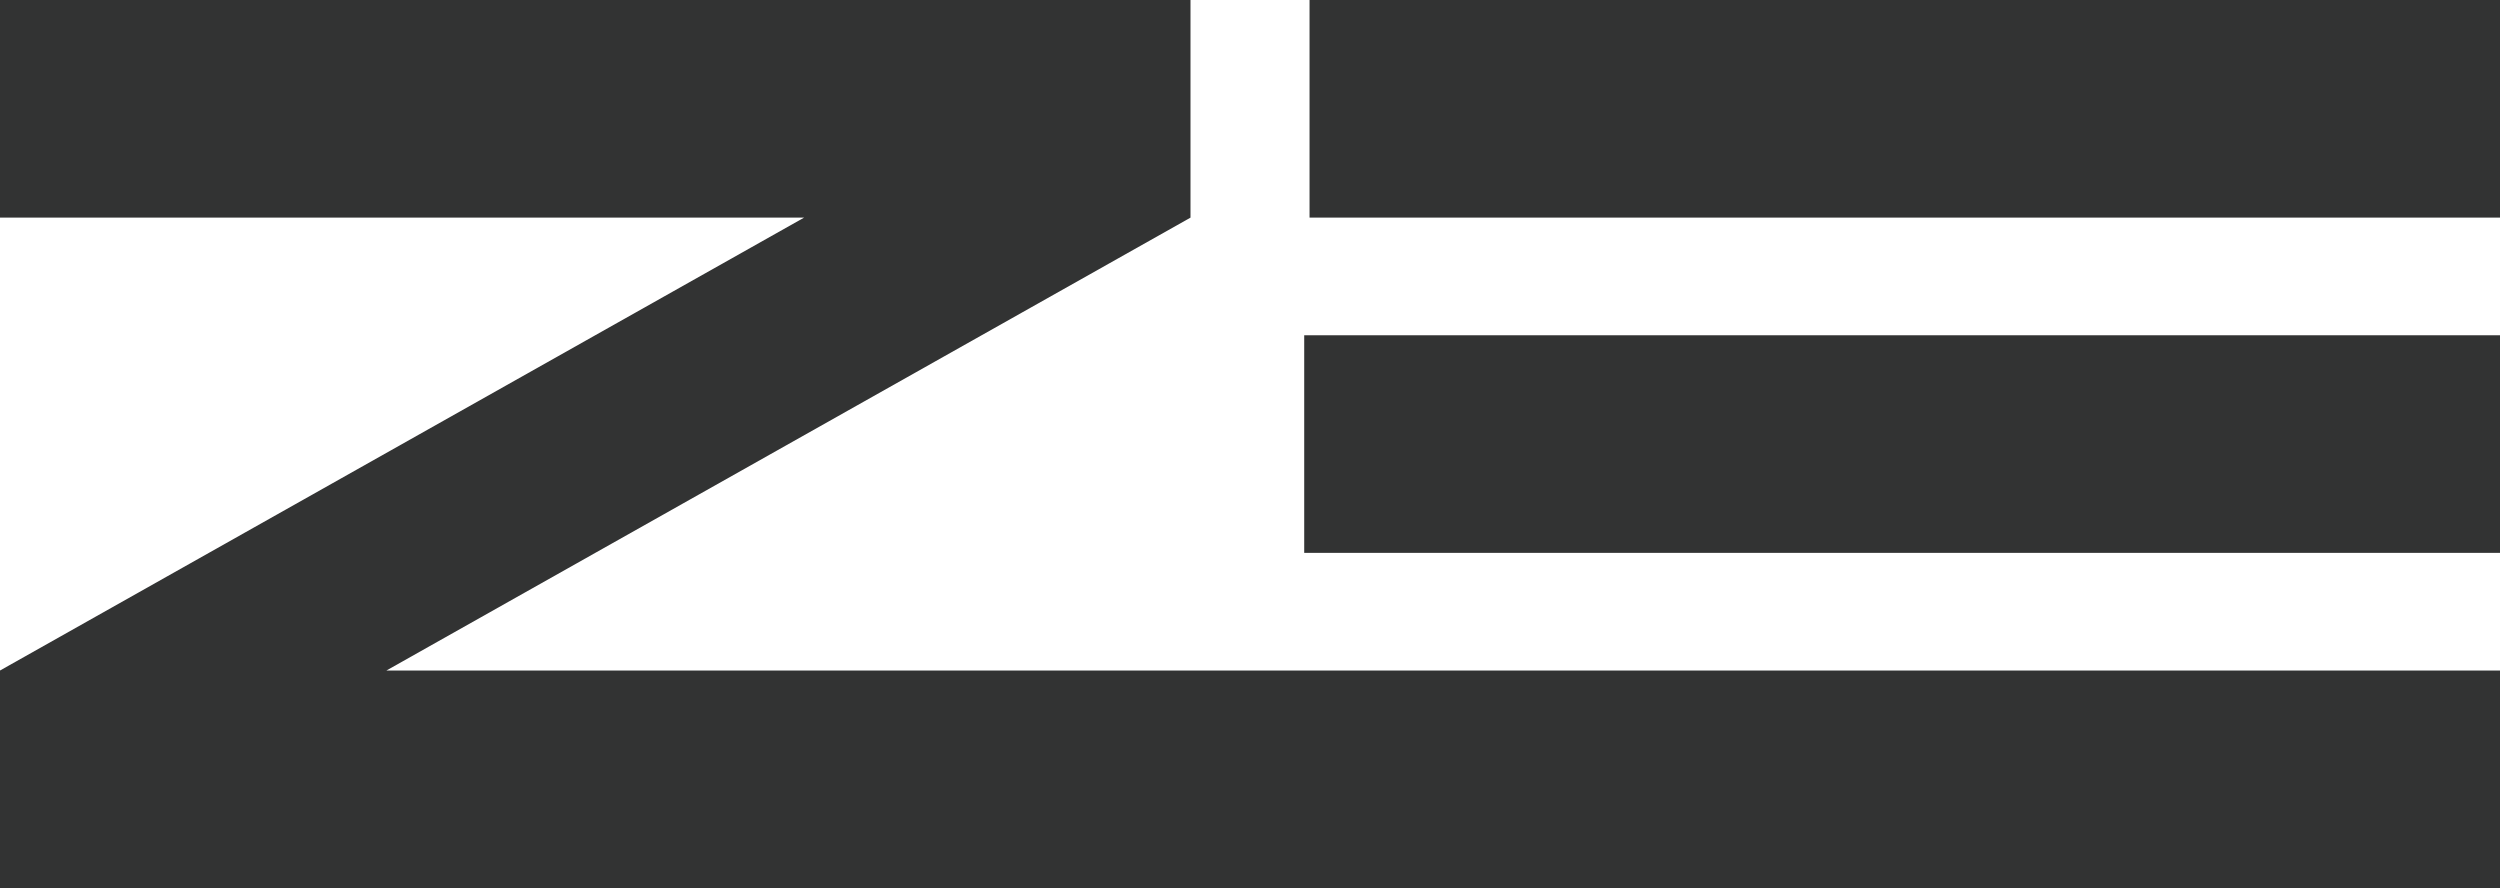
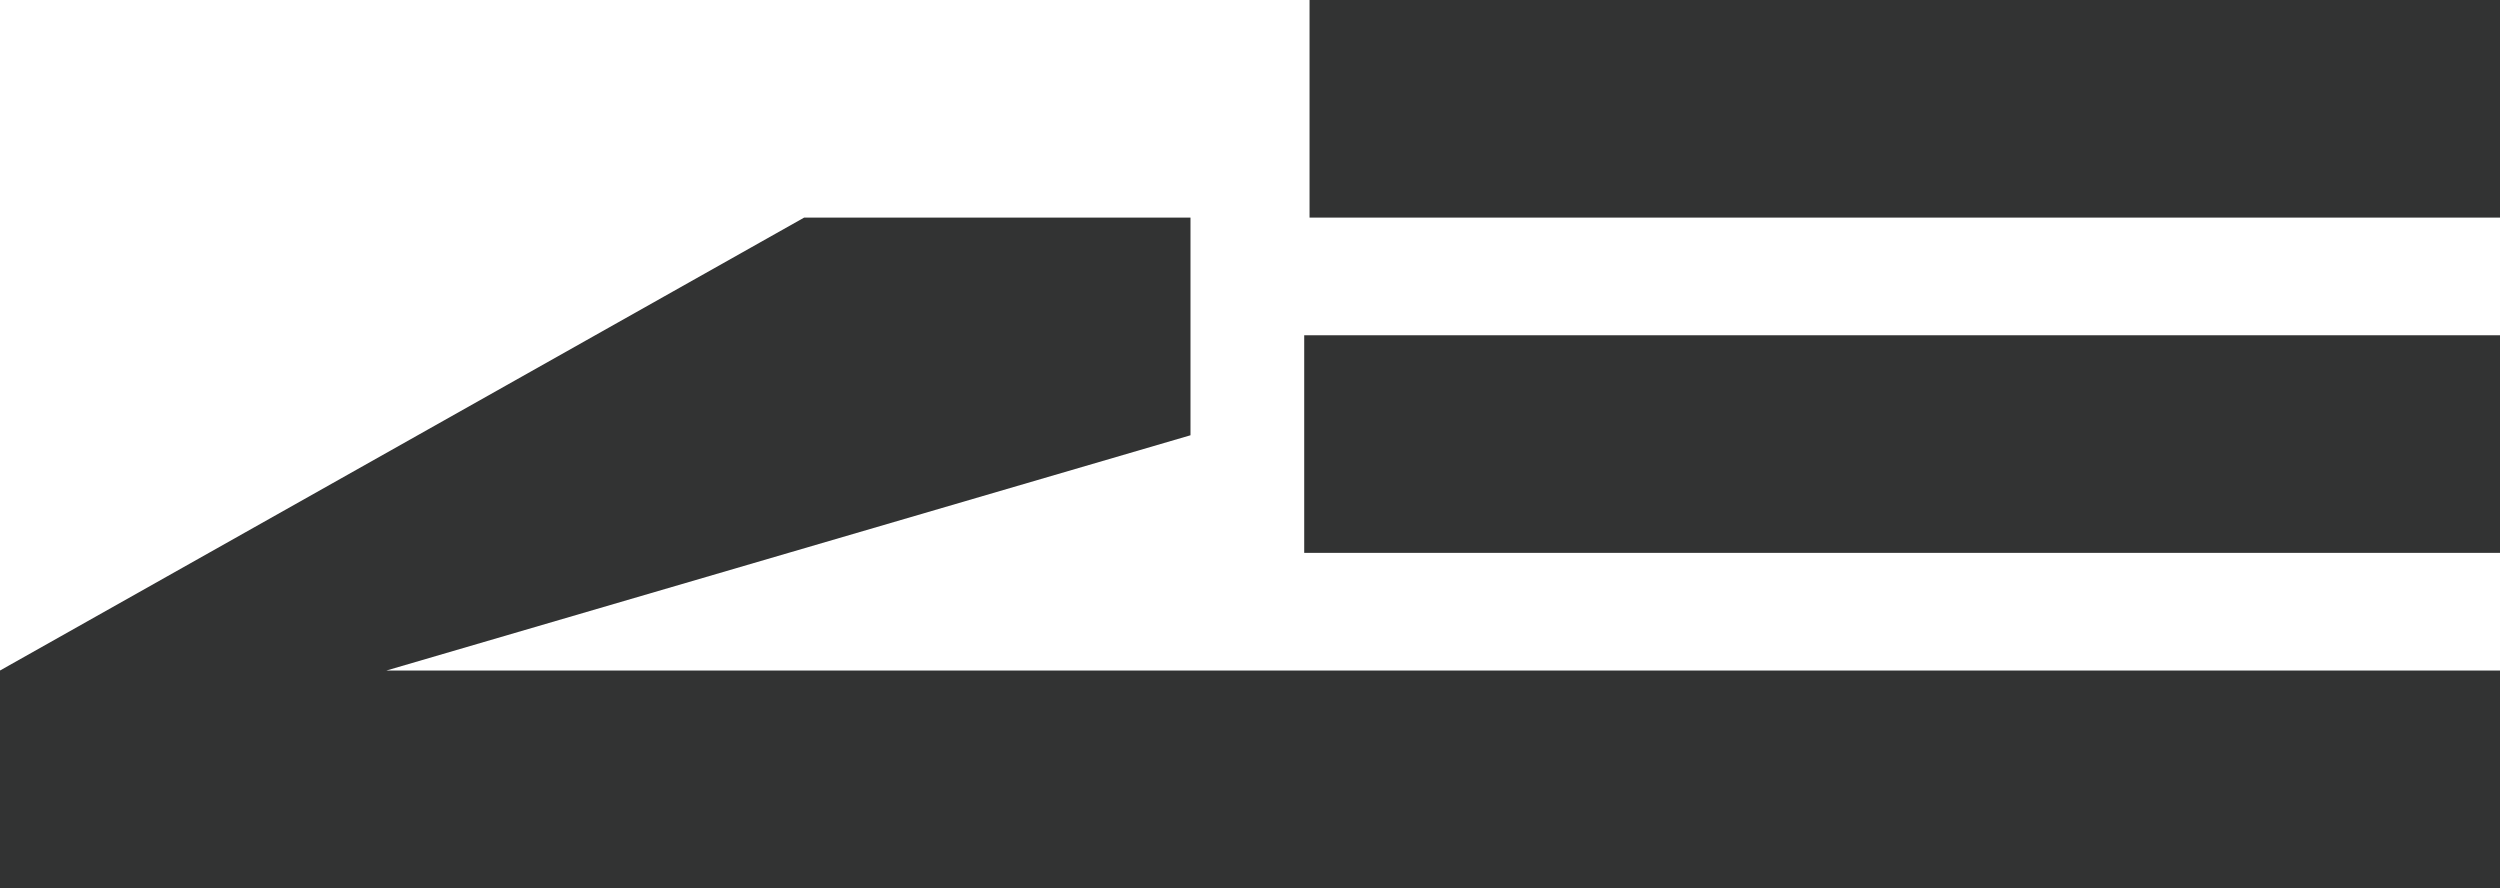
<svg xmlns="http://www.w3.org/2000/svg" width="76" height="27.001" viewBox="0 0 76 27.001">
-   <path id="Union_2" data-name="Union 2" d="M-323,13V6.384l24.444-13.768H-323V-14h36.191v6.616L-311.254,6.384H-247V13Zm39.648-10.192V-3.808H-247V2.808Zm.162-10.192V-14H-247v6.616Z" transform="translate(323 14)" fill="#323333" />
+   <path id="Union_2" data-name="Union 2" d="M-323,13V6.384l24.444-13.768H-323h36.191v6.616L-311.254,6.384H-247V13Zm39.648-10.192V-3.808H-247V2.808Zm.162-10.192V-14H-247v6.616Z" transform="translate(323 14)" fill="#323333" />
</svg>